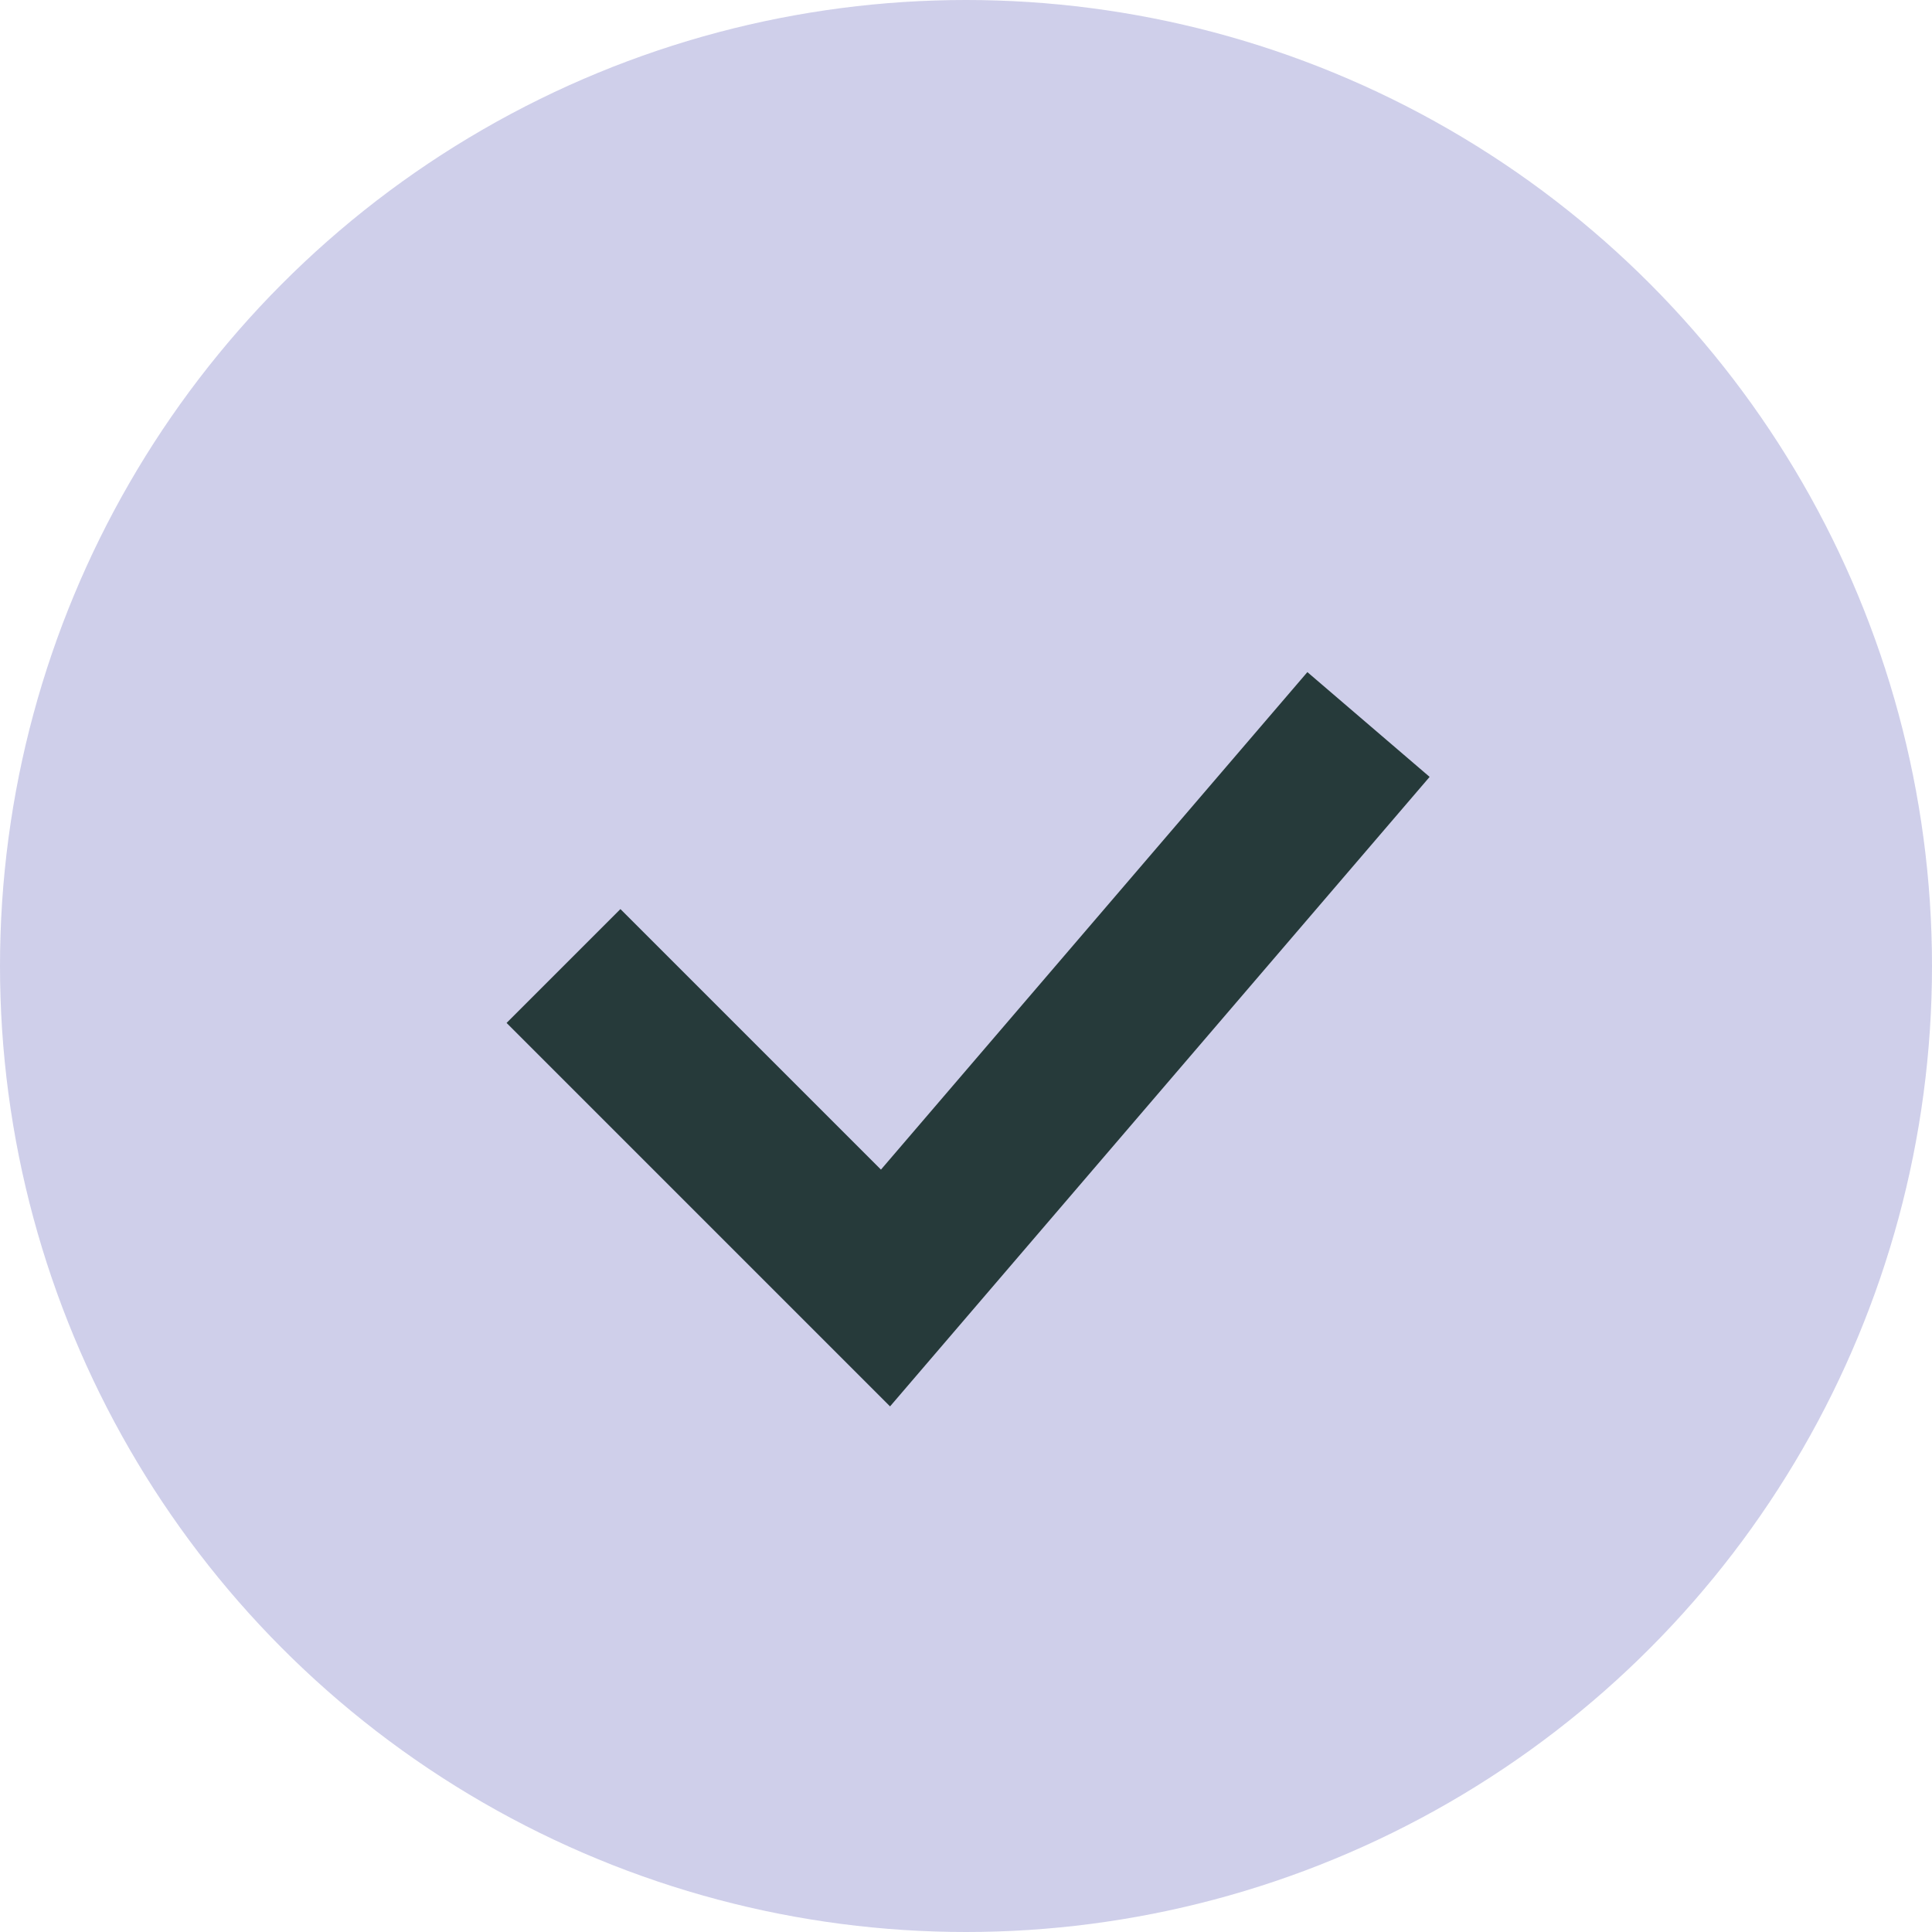
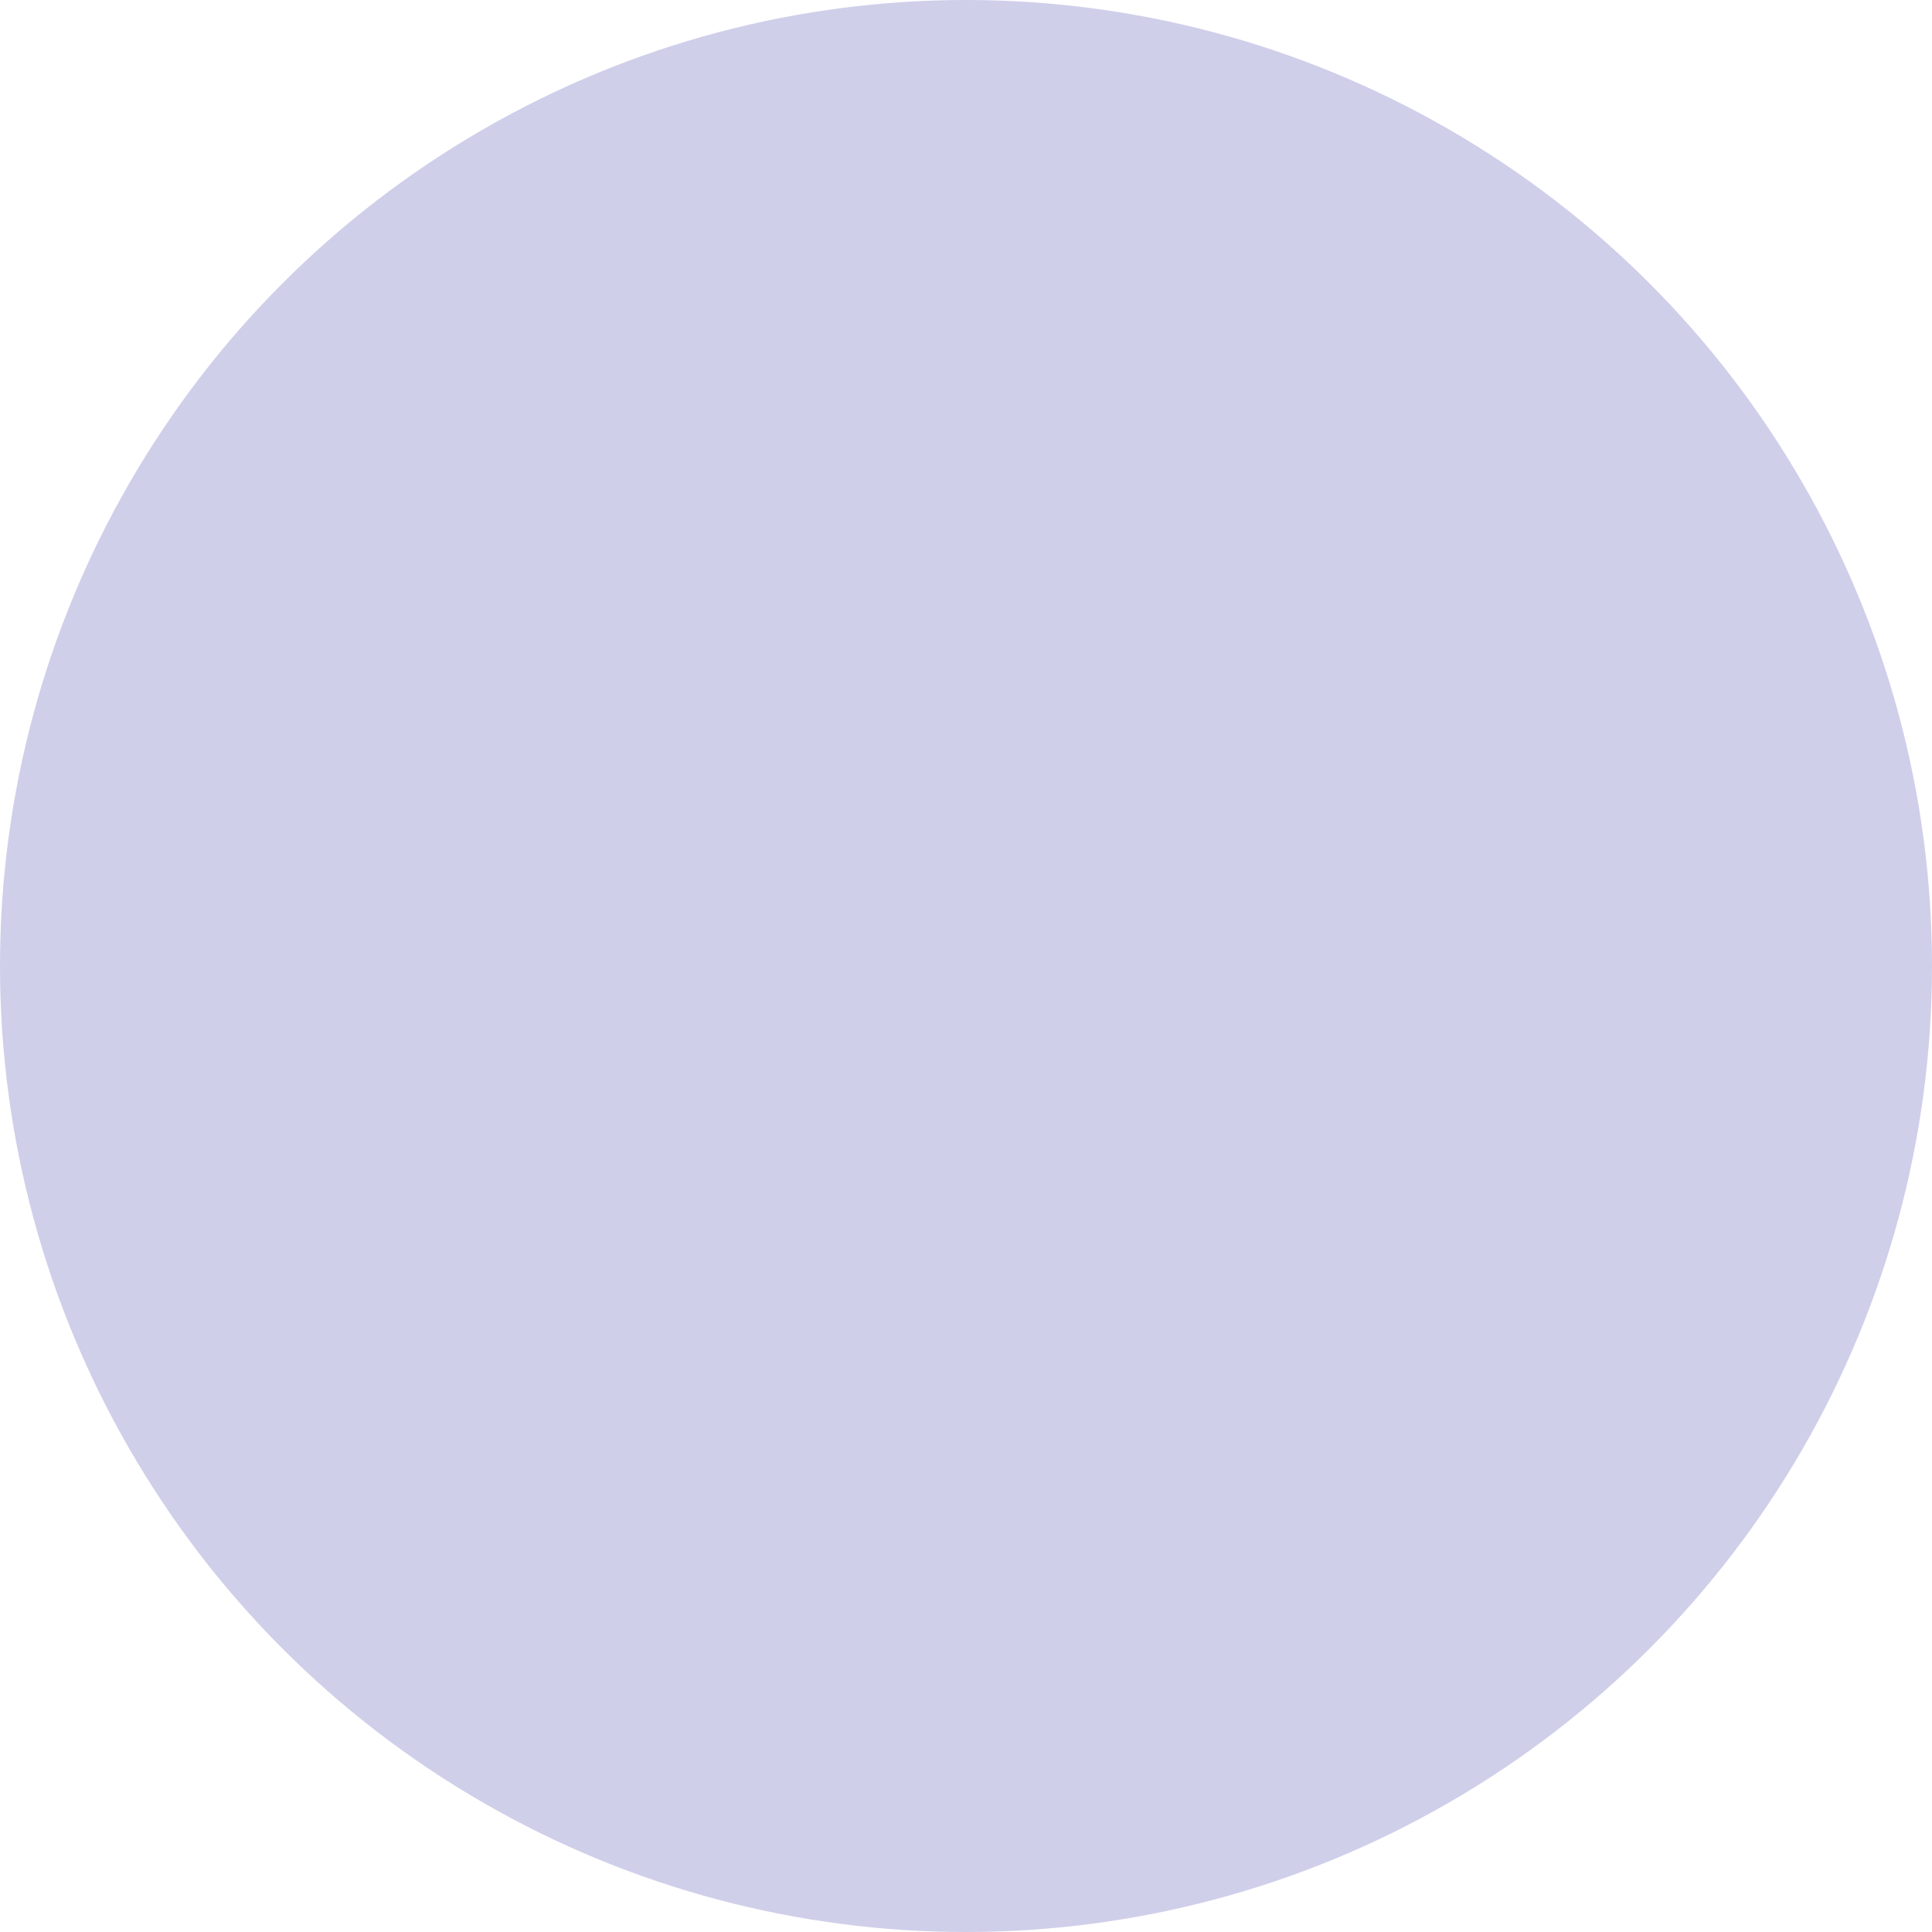
<svg xmlns="http://www.w3.org/2000/svg" width="24" height="24" viewBox="0 0 24 24">
  <circle cx="12" cy="12" r="12" fill="#CFCFEA" />
-   <path d="M7 12l4 4 6-7" stroke="#263A3A" stroke-width="2" fill="none" />
</svg>